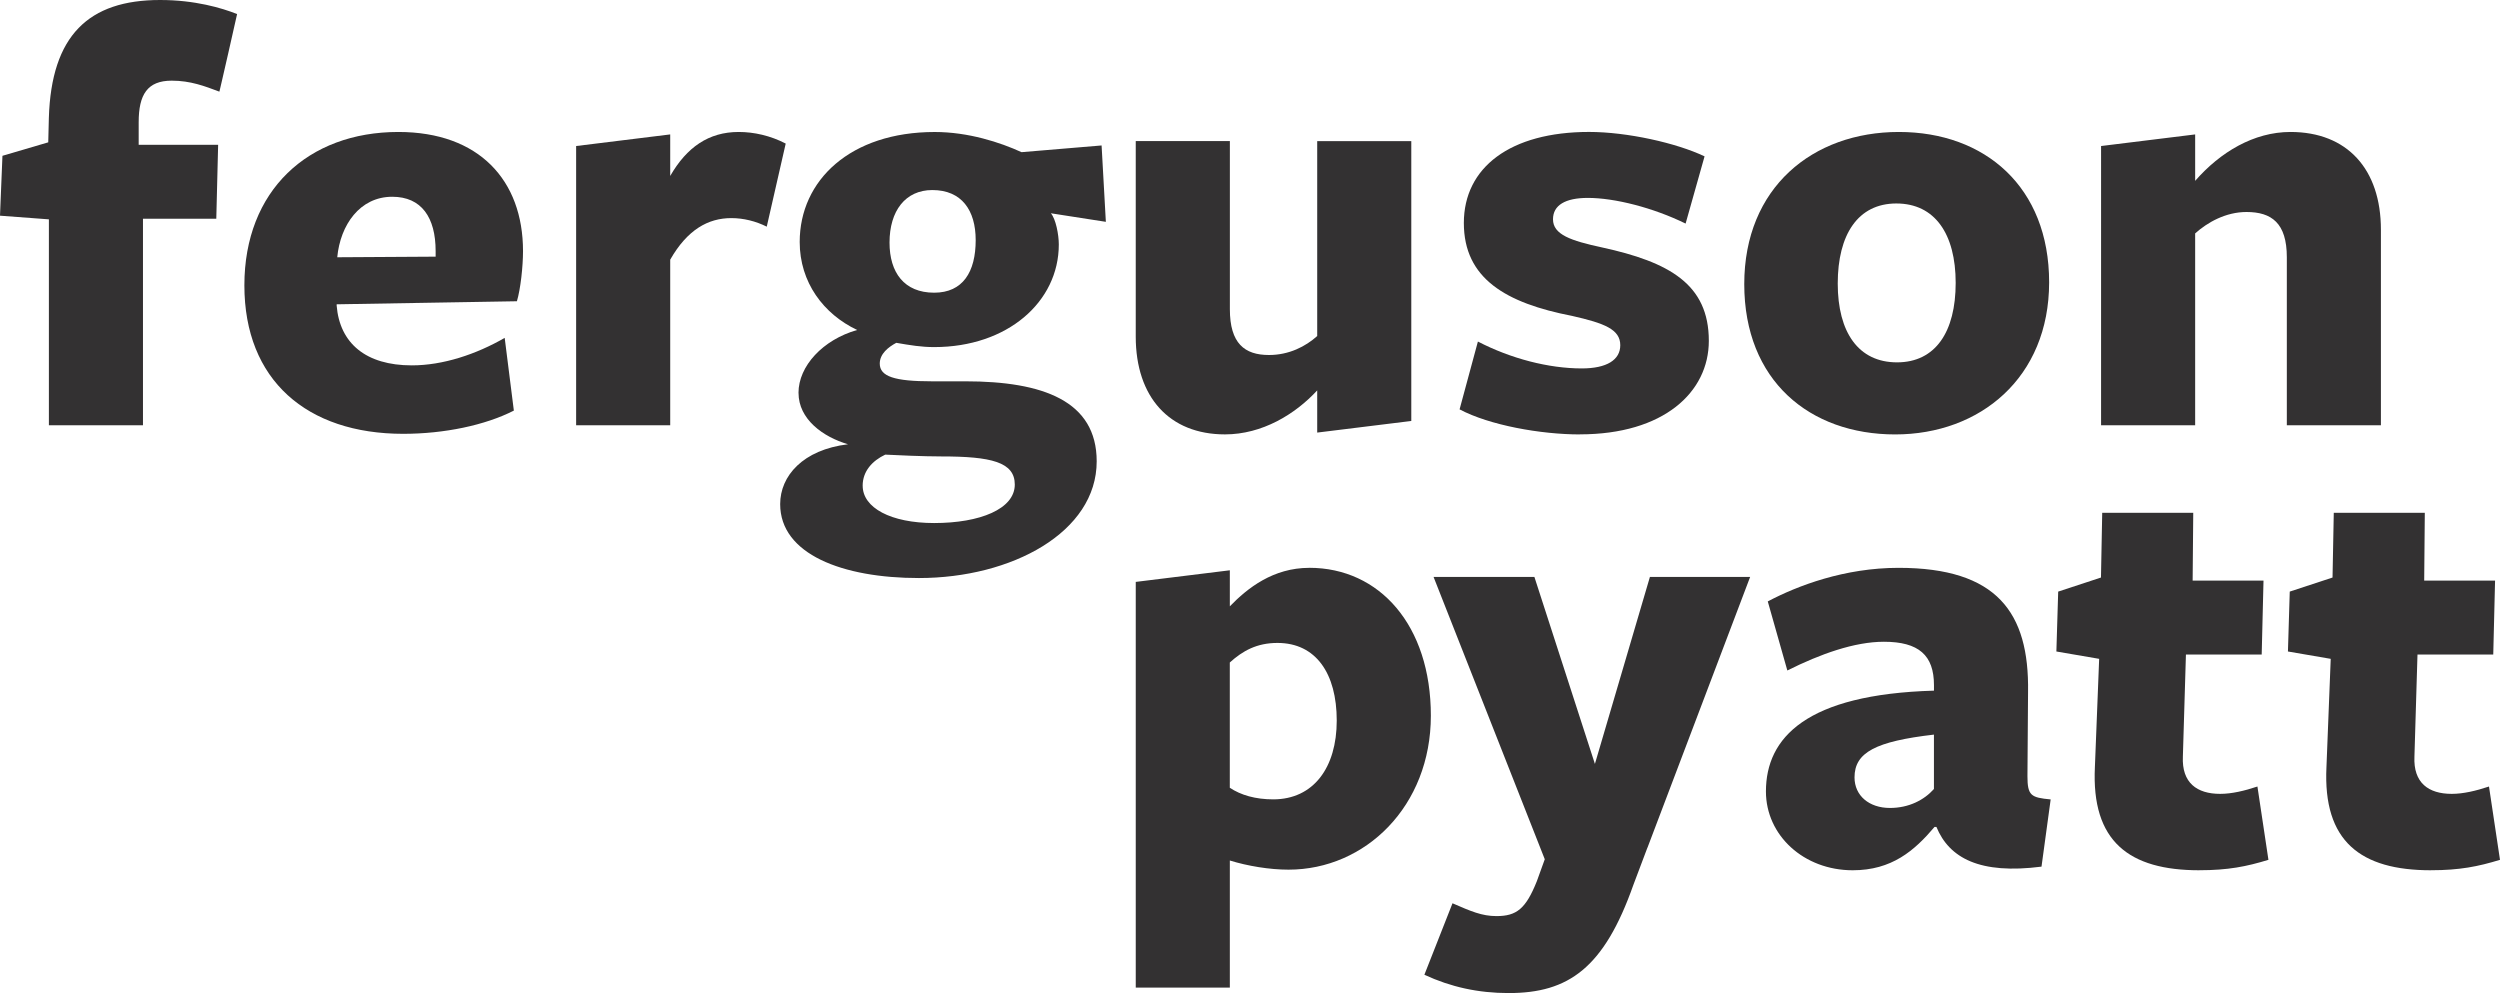
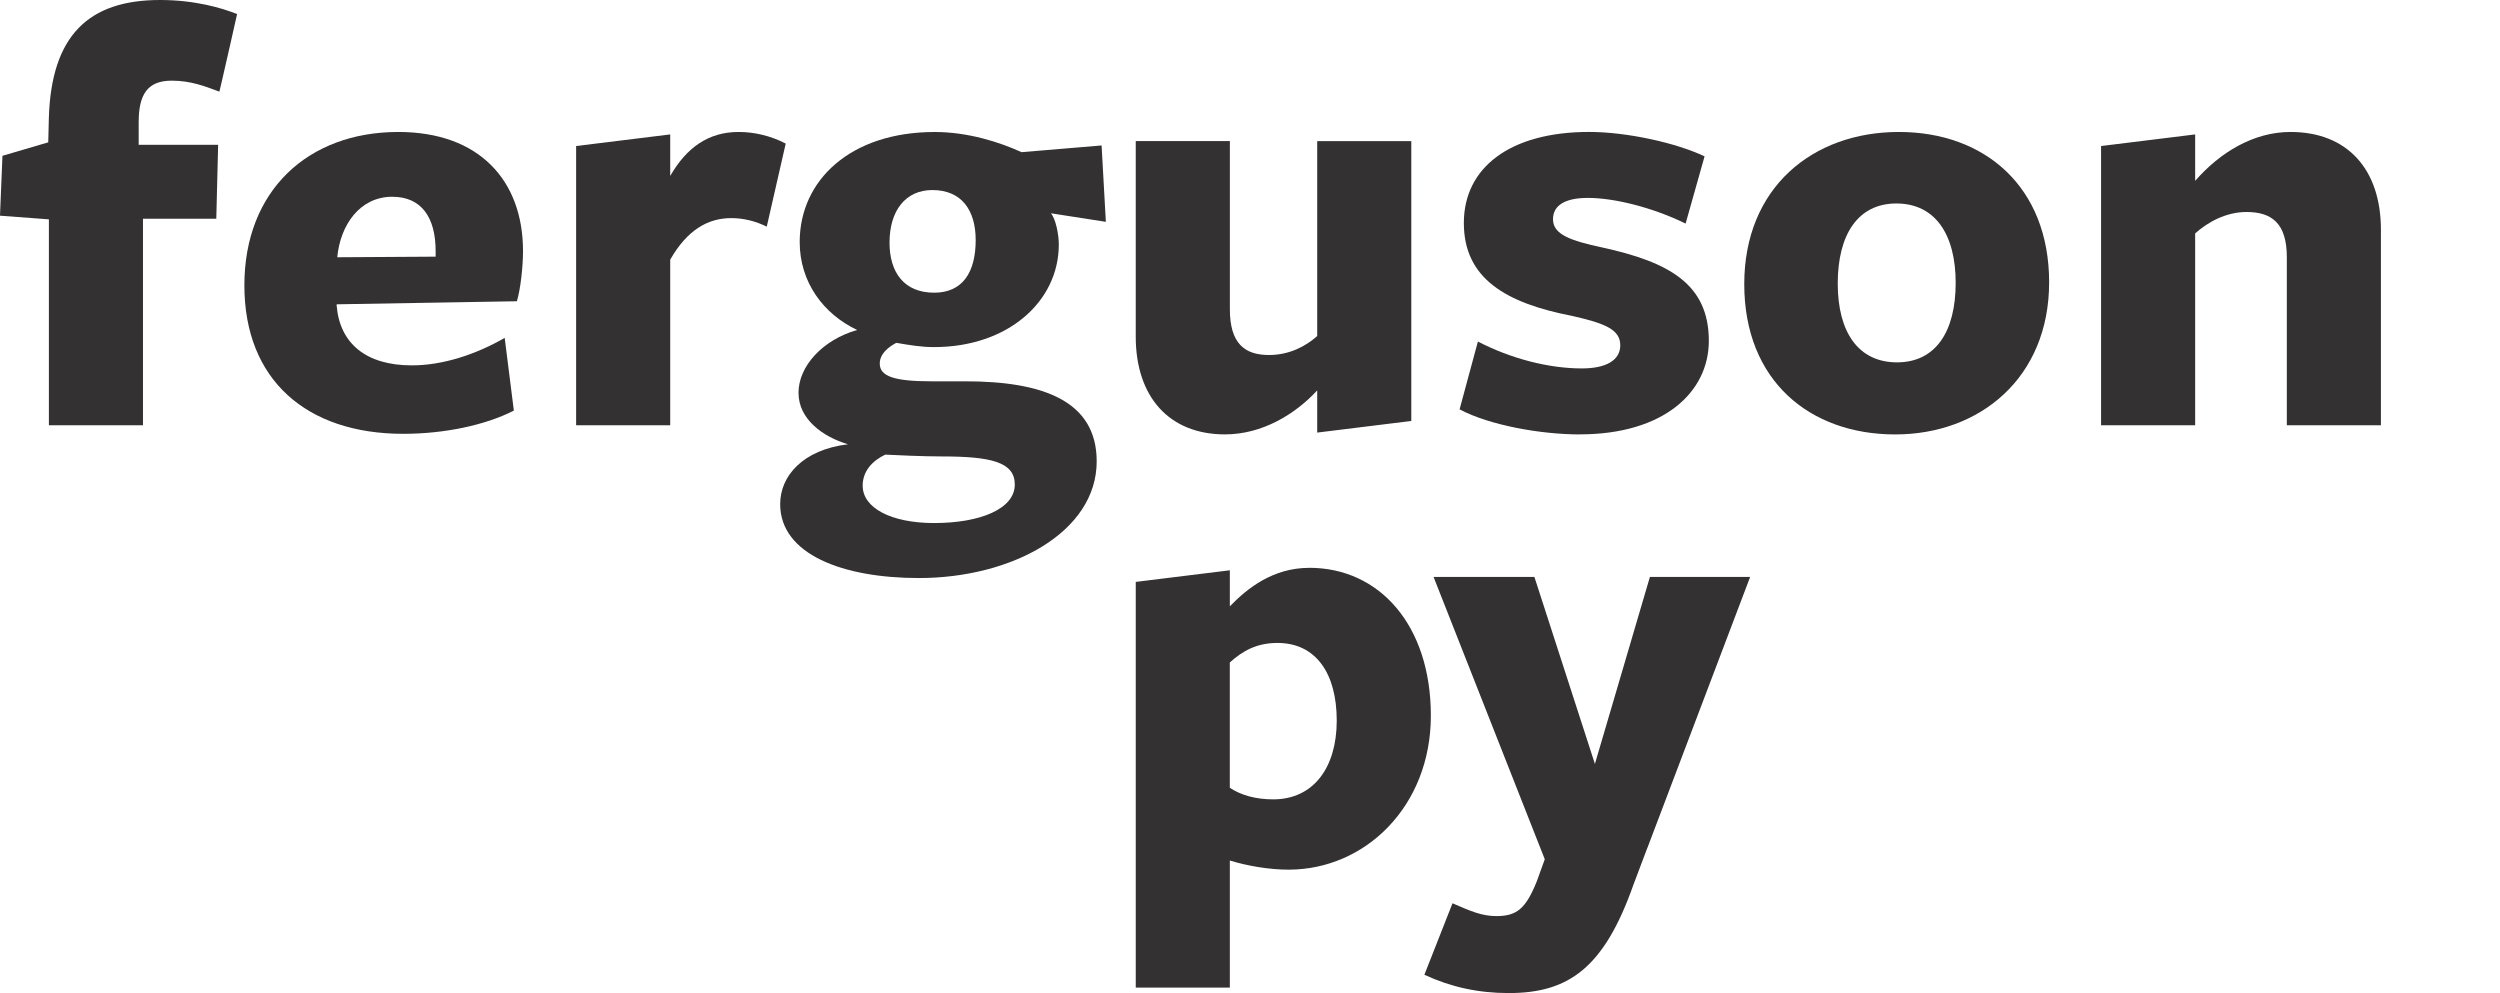
<svg xmlns="http://www.w3.org/2000/svg" id="picks" viewBox="0 0 745.06 295.96">
  <defs>
    <style>
      .cls-1 {
        fill: #333132;
      }
    </style>
  </defs>
  <path class="cls-1" d="M65.37,27.31c-4.37-1.64-8.56-3.27-14.2-3.27-7.28,0-9.84,4.19-9.84,12.38v6.74h23.68l-.55,22.03h-21.85v61.55H14.57v-61.37L0,64.28l.73-17.85,13.65-4.01.18-7.28C15.3,10.56,26.41,0,47.71,0c10.38,0,18.39,2.37,22.95,4.19,0,.18-5.28,23.31-5.28,23.12Z" />
  <path class="cls-1" d="M100.33,91.05c.91,11.29,8.74,17.84,22.4,17.84,9.29,0,19.12-3.27,27.68-8.19l2.73,21.67c-8.56,4.37-20.76,6.92-32.96,6.92-28.77,0-47.35-16.03-47.35-44.25s18.94-45.71,45.89-45.71c24.03,0,37.15,14.38,37.15,35.51,0,4.56-.73,11.29-1.82,14.94l-53.72.91v.37ZM129.83,76.48v-1.64c0-10.01-4.19-16.2-12.93-16.2-9.65,0-15.48,8.38-16.39,18.03l29.32-.18Z" />
  <path class="cls-1" d="M199.74,126.74h-28.04V43.52l28.04-3.46v12.38c4.92-8.56,11.47-13.11,20.4-13.11,4.55,0,9.47,1.09,14.02,3.46l-5.65,24.76c-3.28-1.64-6.92-2.55-10.56-2.55-6.92,0-13.11,3.46-18.21,12.38v49.35Z" />
  <path class="cls-1" d="M237.97,117.09c0-8.01,7.28-15.84,17.48-18.75-10.01-4.73-17.12-14.2-17.12-26.22,0-18.39,15.11-32.78,40.25-32.78,10.02,0,19.49,3.09,25.86,6.01l23.86-2,1.27,22.76-16.39-2.55c1.46,1.64,2.37,6.37,2.37,9.29,0,17.11-15.3,30.59-37.15,30.59-3.82,0-7.1-.55-11.29-1.27-2.37,1.27-4.92,3.27-4.92,6.19,0,3.83,4.37,5.28,15.48,5.28,0,0,10.74,0,10.02,0,23.13,0,39.15,5.83,39.15,23.85,0,21.12-25.31,34.78-52.99,34.78-22.76,0-41.34-7.1-41.34-22.03,0-8.38,6.74-16.21,20.22-17.84-7.47-2.19-14.75-7.47-14.75-15.3ZM257.1,144.77c0,6.56,8.38,11.11,21.3,11.11,13.66,0,24.03-4.19,24.03-11.47,0-6.73-7.1-8.38-21.85-8.38-5.28,0-13.66-.37-16.76-.54-3.82,1.82-6.73,4.91-6.73,9.28ZM278.4,87.23c8.56,0,12.38-6.19,12.38-15.66,0-8.92-4.19-14.93-12.93-14.93-8.01,0-12.75,6.19-12.75,15.66,0,8.92,4.37,14.93,13.3,14.93Z" />
  <path class="cls-1" d="M366.53,42.06v50.08c0,10.2,4.37,13.66,11.65,13.66,6.01,0,10.92-2.55,14.38-5.65v-58.09h28.04v83.4l-28.04,3.46v-12.57c-6.55,7.1-16.39,13.11-27.49,13.11-16.57,0-26.59-11.11-26.59-29.14v-58.27h28.04Z" />
  <path class="cls-1" d="M470.86,129.47c-11.65,0-26.95-2.73-35.87-7.47l5.46-20.21c9.84,5.1,21.12,8.01,30.96,8.01,7.46,0,11.47-2.55,11.47-6.92,0-4.73-4.73-6.55-14.39-8.74-19.67-3.82-32.23-11.11-32.23-27.68s13.84-27.14,37.33-27.14c11.29,0,26.04,3.28,34.41,7.28l-5.65,20.03c-9.65-4.73-21.12-7.65-29.14-7.65-6.73,0-10.38,2.19-10.38,6.37,0,4.55,5.28,6.38,14.57,8.38,20.03,4.37,31.87,10.92,31.87,27.86,0,15.3-13.47,27.86-38.42,27.86Z" />
  <path class="cls-1" d="M564.81,129.47c-25.49,0-44.98-16.03-44.98-44.8s20.4-45.34,46.07-45.34,44.79,16.39,44.79,44.8-20.57,45.34-45.89,45.34ZM565.17,60.64c-11.47,0-17.48,9.29-17.48,23.86s6.19,23.49,17.67,23.49,17.48-9.11,17.48-23.68-6.19-23.67-17.67-23.67Z" />
  <path class="cls-1" d="M681.53,126.74v-50.08c0-10.19-4.55-13.48-12.02-13.48-6.19,0-11.65,3.1-15.3,6.38v57.18h-28.04V43.52l28.04-3.46v13.84c7.47-8.56,17.48-14.57,28.41-14.57,16.93,0,26.95,11.11,26.95,29.14v58.27h-28.04Z" />
  <g>
    <path class="cls-1" d="M390.19,169.22c20.94,0,36.24,17.12,36.24,44.07s-19.49,45.89-42.43,45.89c-5.64,0-12.2-1.09-17.48-2.73v37.88h-28.04v-120.91l28.04-3.46v10.74c5.28-5.46,12.93-11.47,23.68-11.47ZM366.51,234.77c3.28,2.19,7.65,3.46,12.93,3.46,12.02,0,18.94-9.47,18.94-23.49s-6.19-23.13-17.66-23.13c-6.19,0-10.38,2.37-14.21,5.83,0-.18,0,37.33,0,37.33Z" />
    <path class="cls-1" d="M490.97,252.62l-4.19,11.11c-8.74,24.76-19.3,32.23-37.15,32.23-9.11,0-17.3-1.82-25.13-5.46l8.38-21.3c5.46,2.37,8.74,3.82,13.11,3.82,6.01,0,8.74-2.19,12.02-10.38l2.37-6.56-33.14-84.13h30.05l18.03,55.72,16.39-55.72h29.87l-30.59,80.67Z" />
-     <path class="cls-1" d="M576.55,246.43c-6.01,7.1-12.75,12.93-24.4,12.93-14.57,0-25.86-10.38-25.86-23.49,0-16.03,12.02-28.95,50.08-30.04v-1.64c0-8.92-4.55-12.93-14.93-12.93-8.74,0-18.94,3.64-28.77,8.56l-5.83-20.58c8.92-4.73,22.95-10.01,38.97-10.01,29.32,0,38.97,13.3,38.6,36.97l-.18,25.13c0,5.82,1.09,6.37,6.92,6.92l-2.73,20.03c-18.39,2.37-27.5-2.55-31.32-11.84h-.54ZM576.36,218.93c-17.3,2.01-23.67,5.28-23.67,12.75,0,5.46,4.37,9.11,10.56,9.11,5.65,0,10.2-2.37,13.11-5.65v-16.21Z" />
-     <path class="cls-1" d="M655.47,259.36c-20.94,0-32.23-8.56-31.14-30.78l1.27-32.23-12.75-2.19.54-17.85,12.75-4.19.37-19.3h27.13l-.18,20.22h21.12l-.54,22.03h-22.58l-.91,30.41c-.36,7.83,4.19,11.11,11.11,11.11,3.46,0,7.28-.91,11.11-2.19l3.28,21.85c-6.55,2-12.02,3.1-20.57,3.1Z" />
-     <path class="cls-1" d="M724.48,259.36c-20.94,0-32.23-8.56-31.14-30.78l1.27-32.23-12.75-2.19.54-17.85,12.75-4.19.37-19.3h27.13l-.18,20.22h21.12l-.54,22.03h-22.58l-.91,30.41c-.36,7.83,4.19,11.11,11.11,11.11,3.46,0,7.28-.91,11.11-2.19l3.28,21.85c-6.55,2-12.02,3.1-20.57,3.1Z" />
  </g>
</svg>